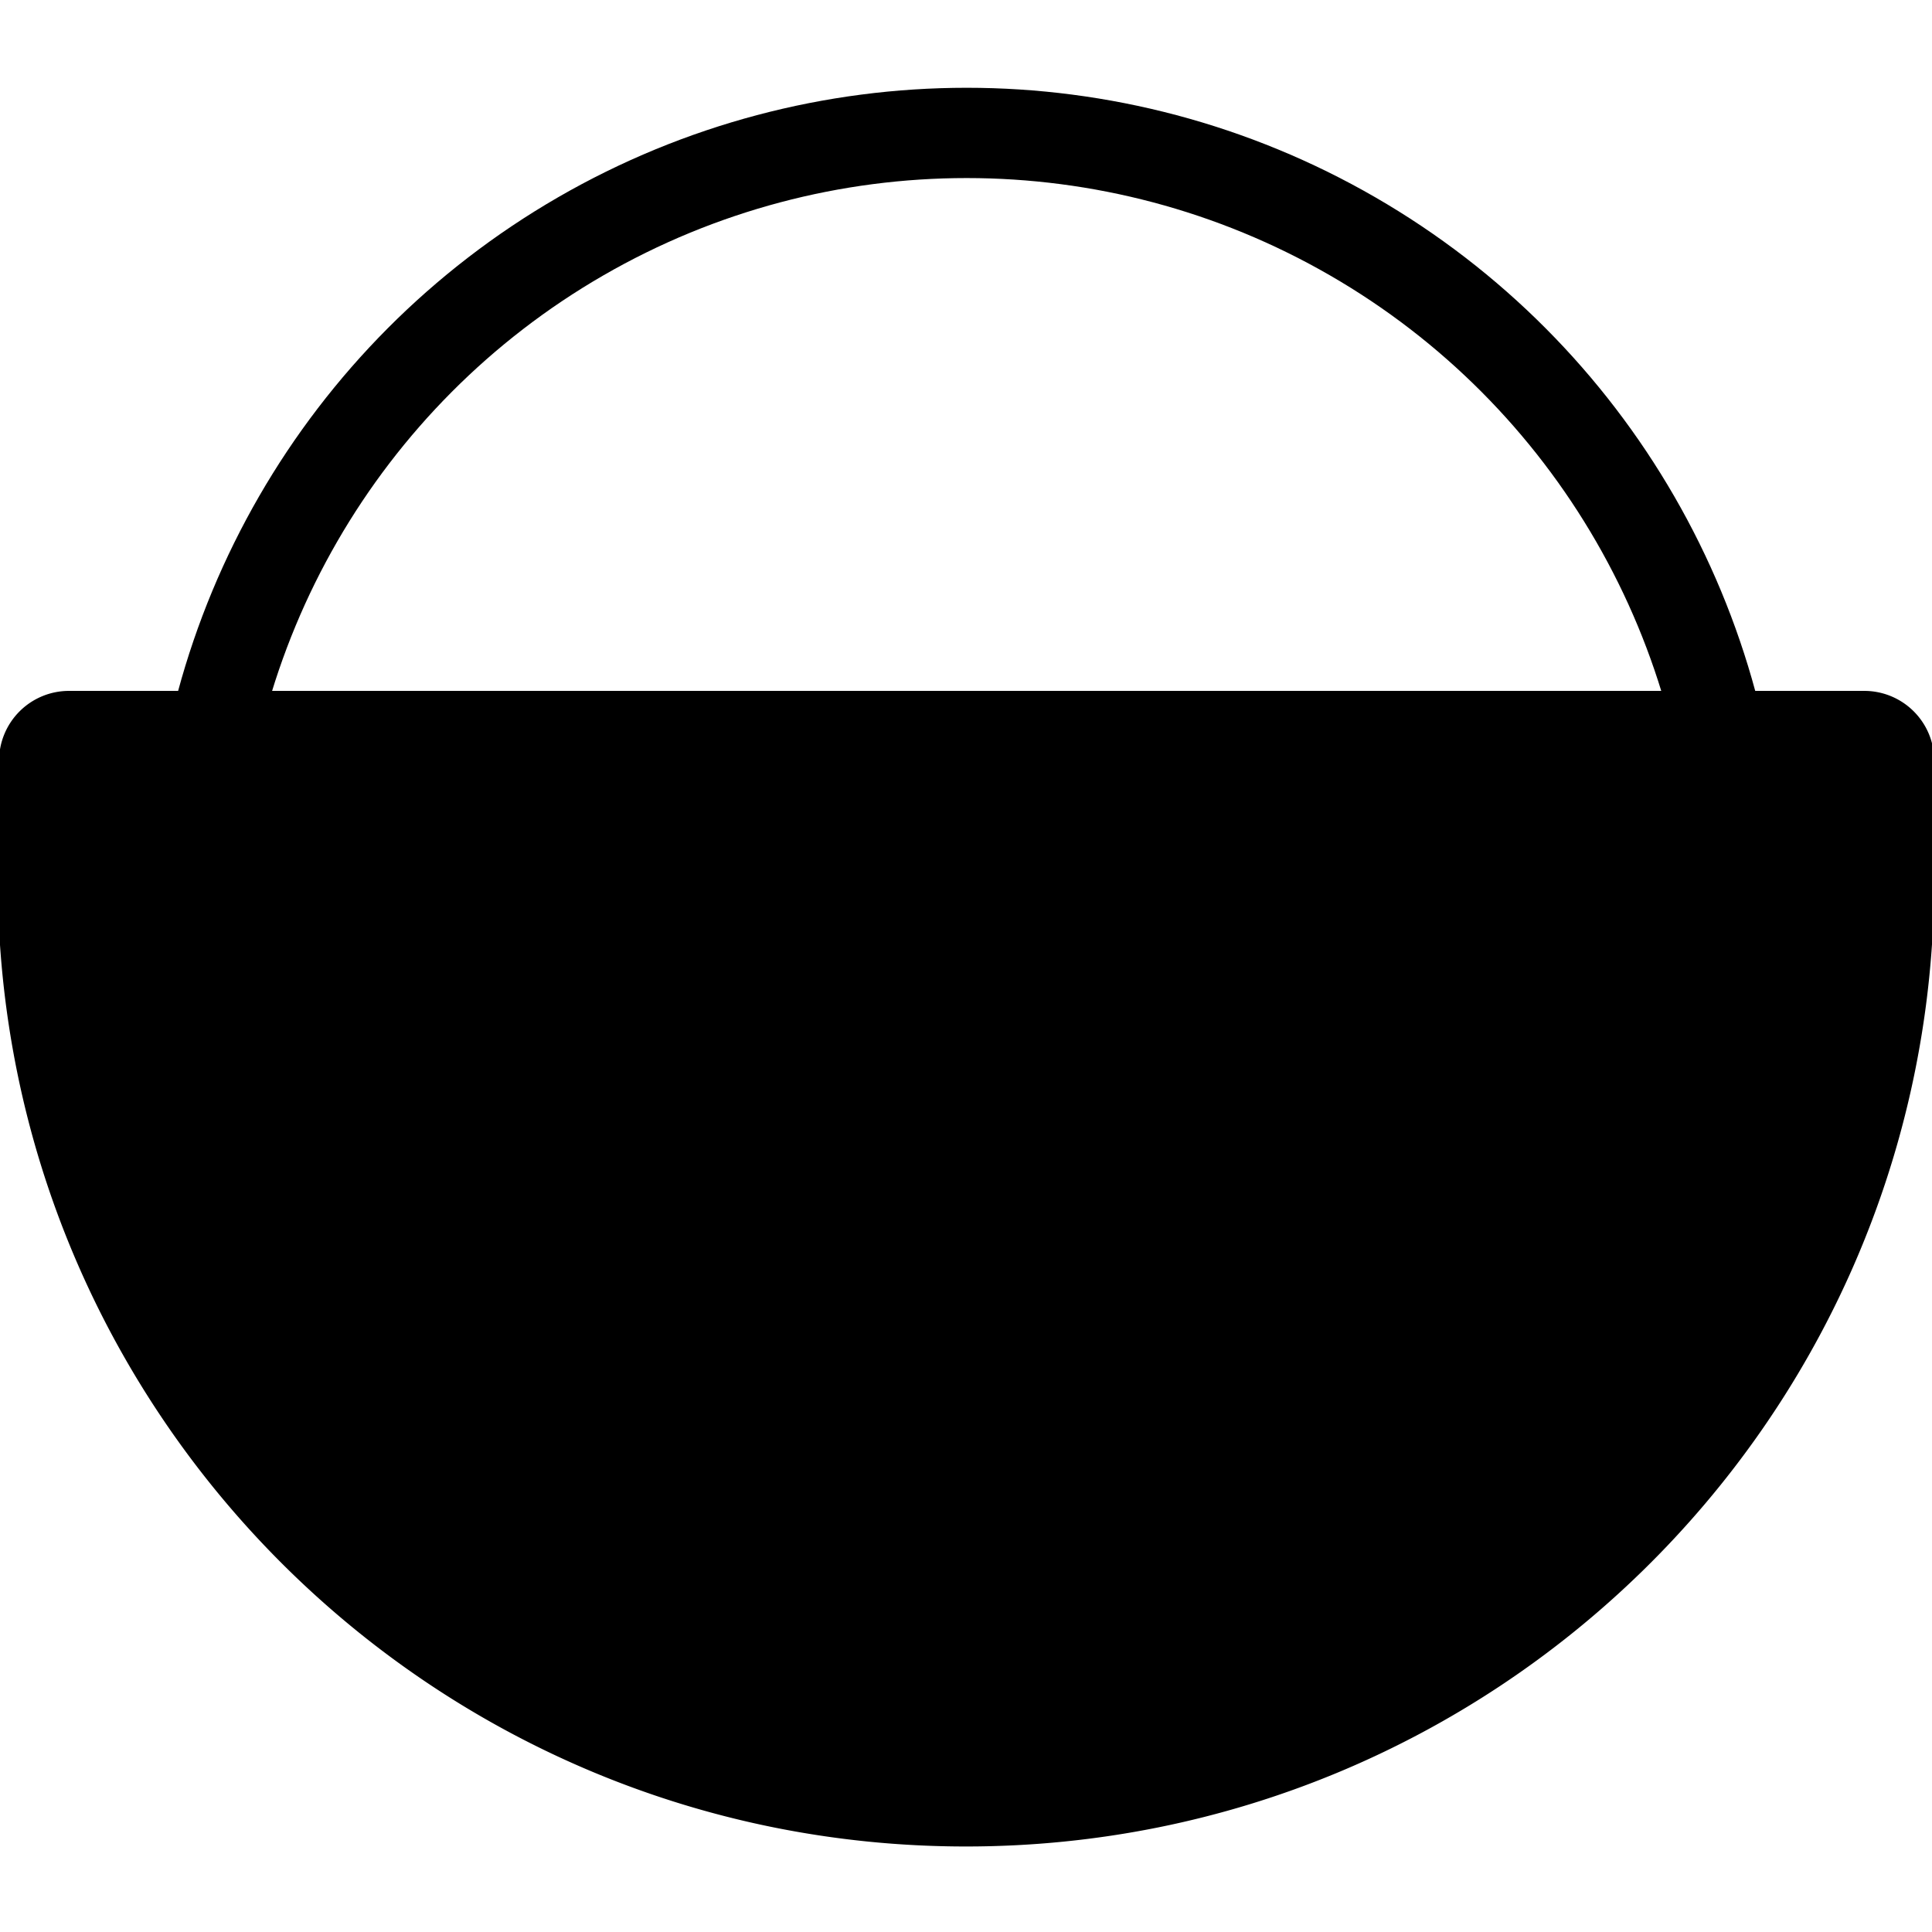
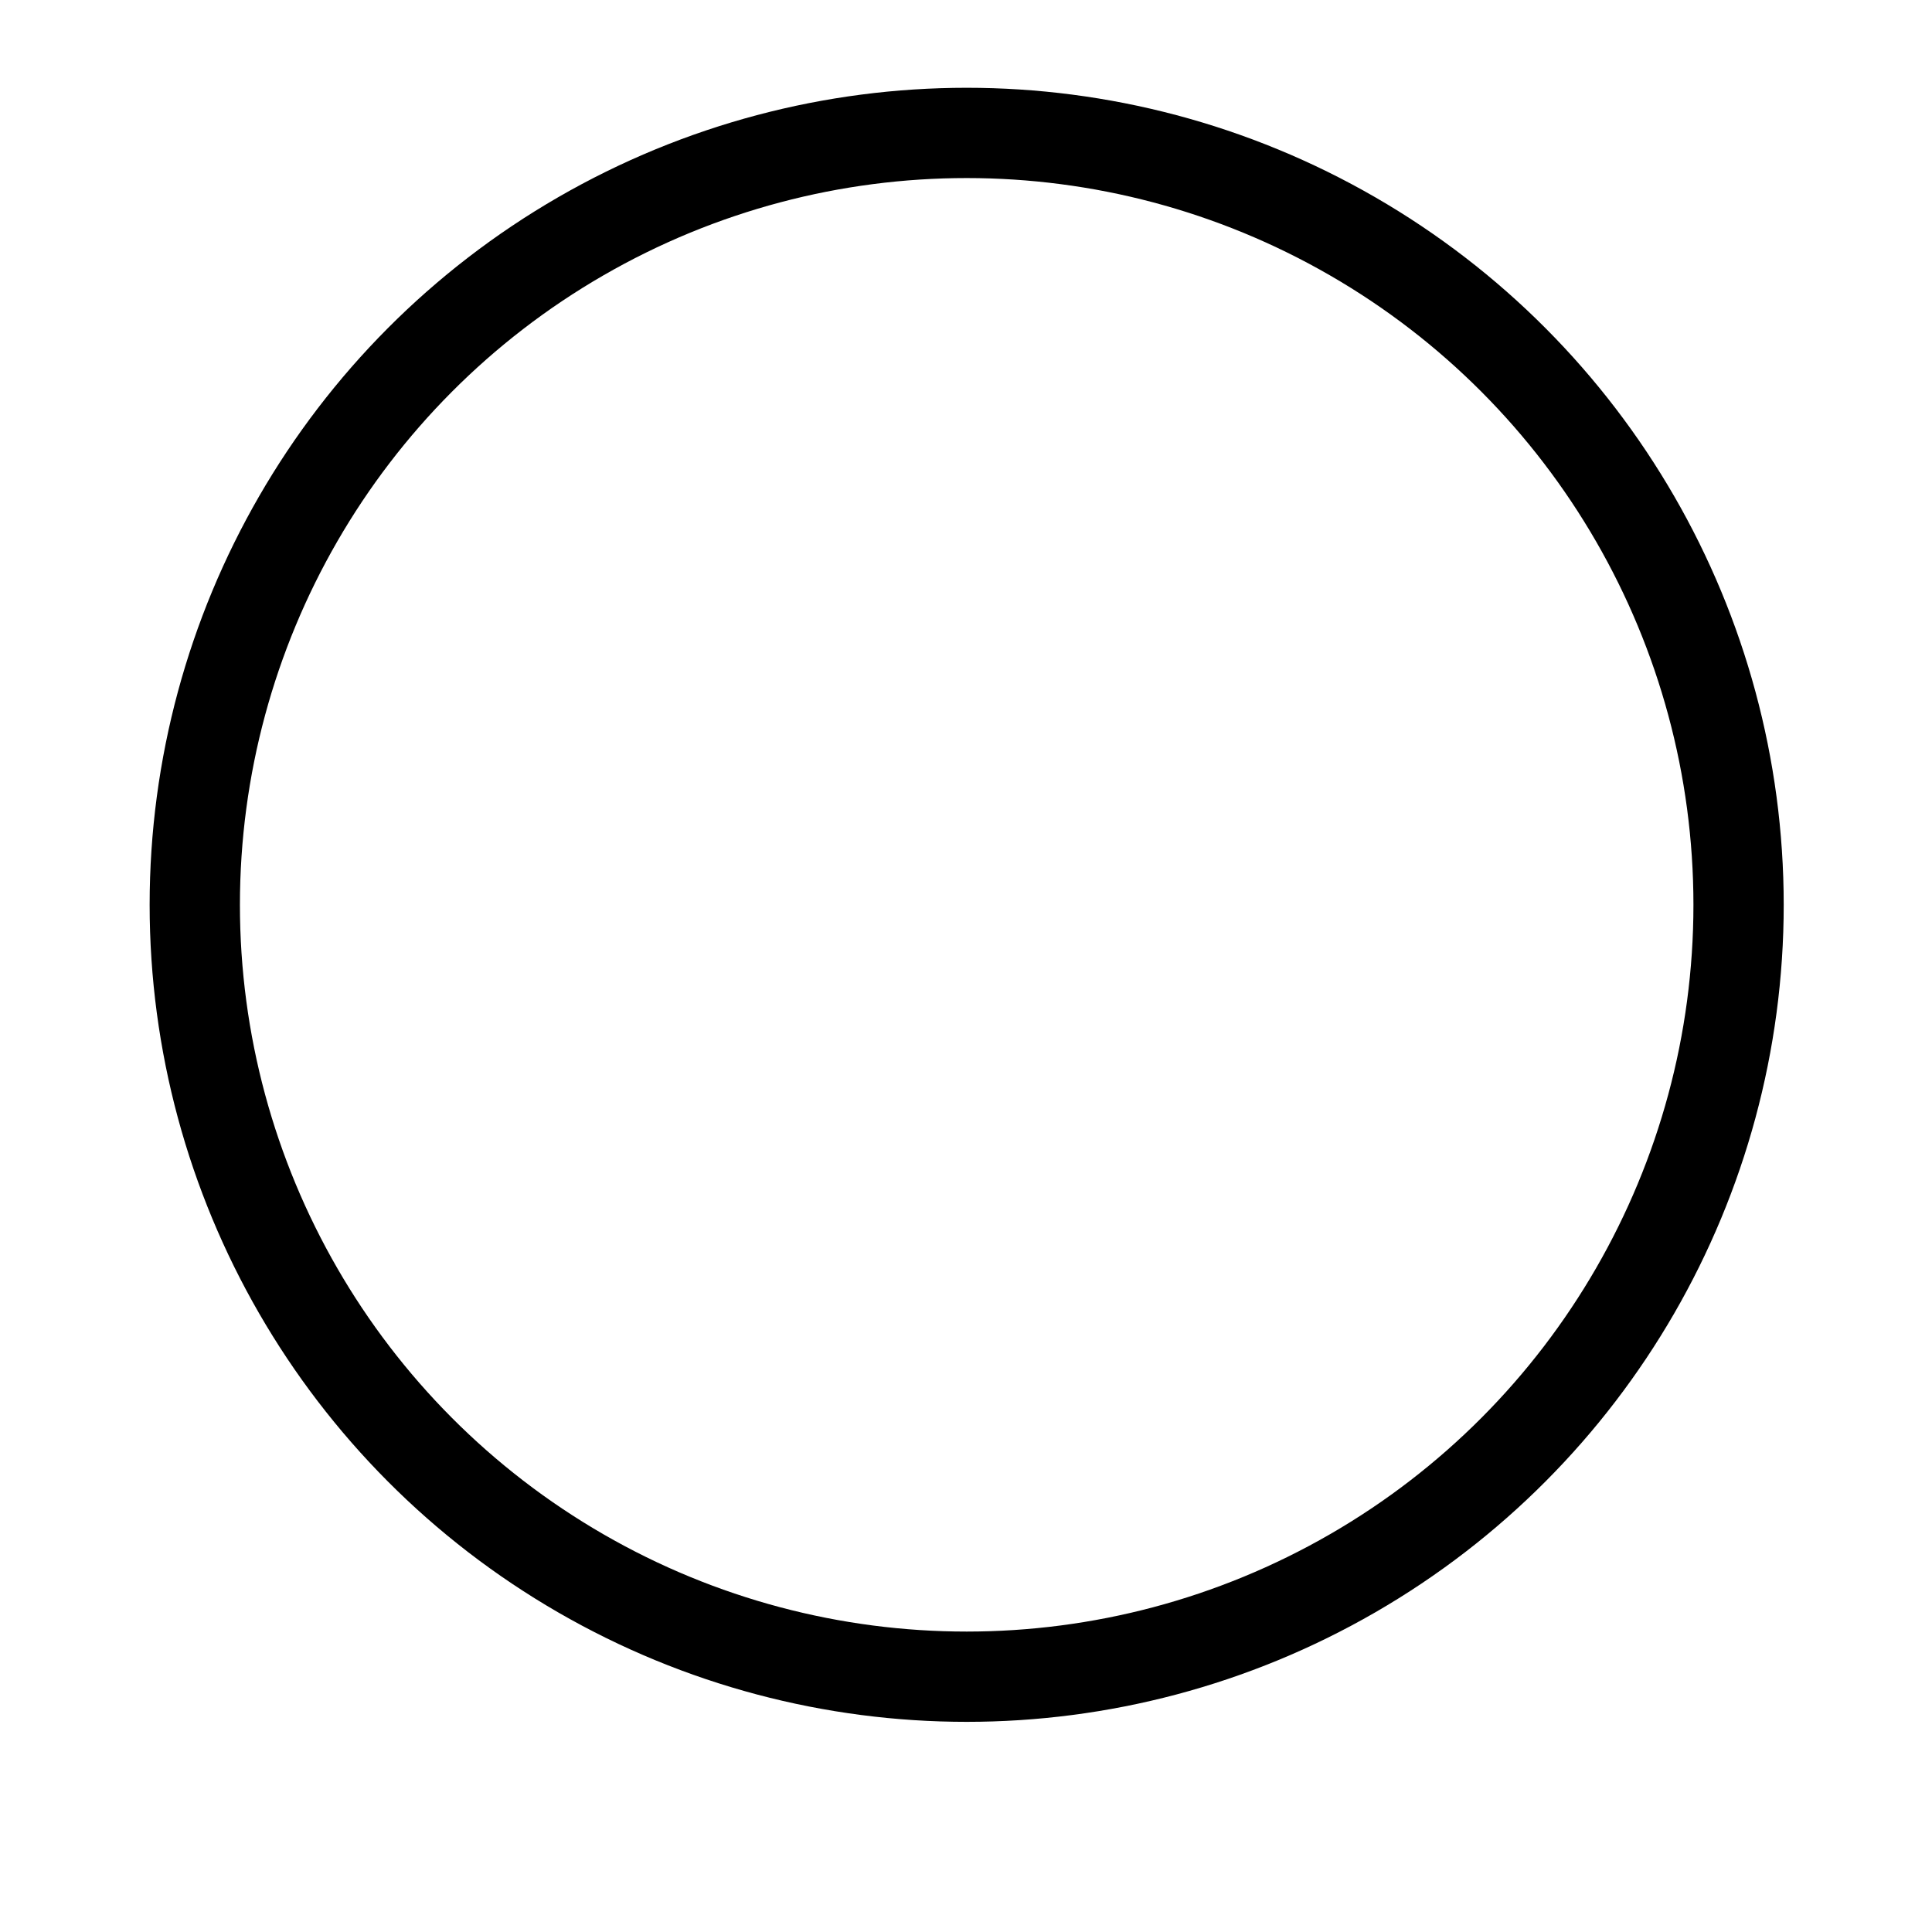
<svg xmlns="http://www.w3.org/2000/svg" width="20" height="20" fill="currentColor" stroke="currentColor" viewBox="0 0 428 389.11" class="Icon_icon__NzNmN Icon_sm__ZWU0N">
  <circle cx="214.15" cy="181" r="171" fill="none" stroke-miterlimit="10" stroke-width="20" />
-   <path d="M413 134.11H15.29a15 15 0 0 0-15 15v15.3C.12 168 0 171.52 0 175.11c0 118.19 95.81 214 214 214 116.4 0 211.1-92.94 213.93-208.67 0-.44.07-.88.07-1.33v-30a15 15 0 0 0-15-15Z" />
</svg>